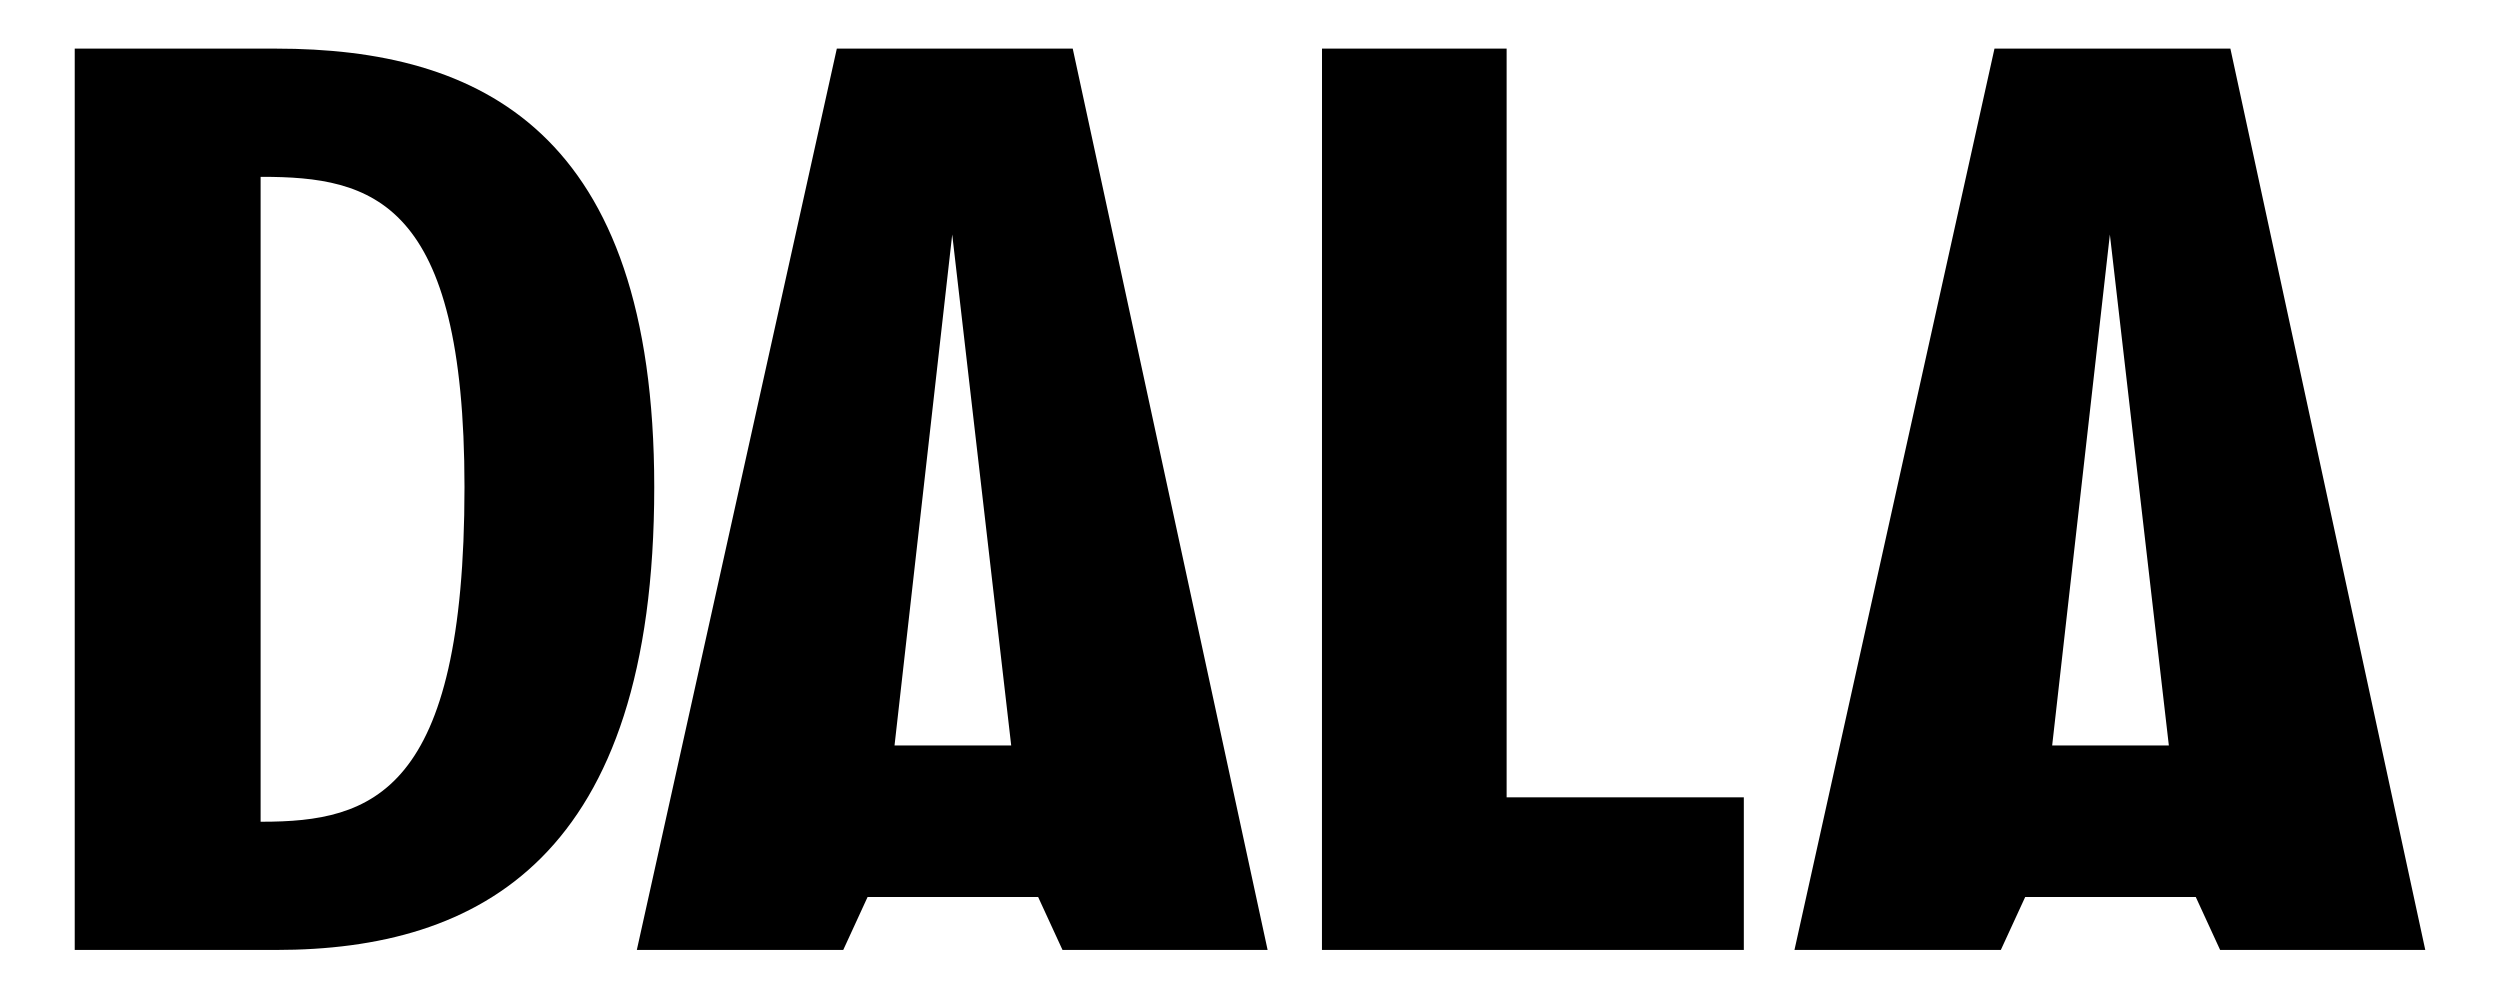
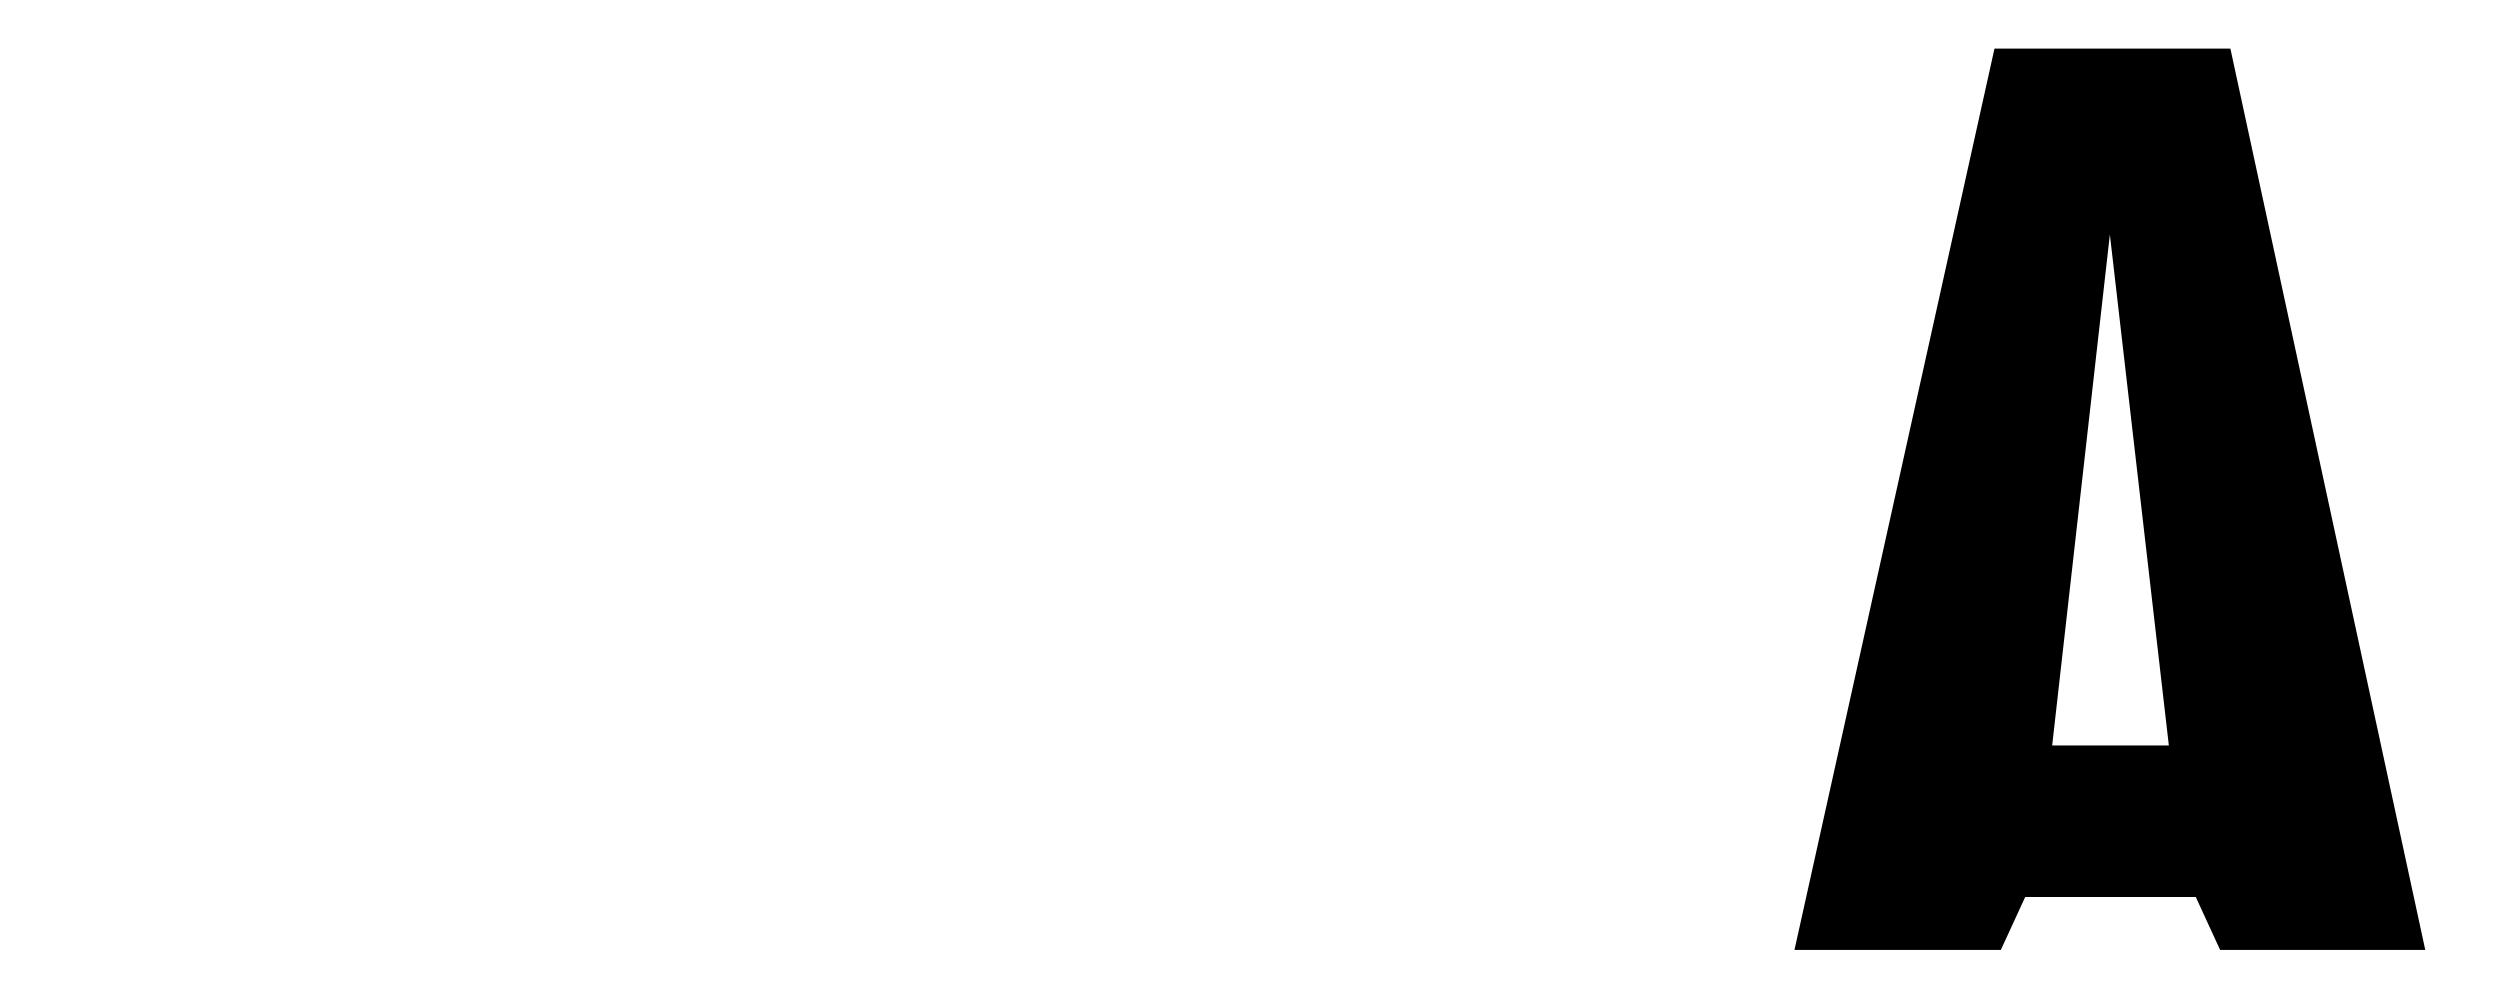
<svg xmlns="http://www.w3.org/2000/svg" id="Layer_1" data-name="Layer 1" viewBox="0 0 1920 766.9">
-   <path d="M502.46,374.1c0,284.56-133.91,355.46-290.47,355.46H57.39V37.34H212C368.55,37.34,502.46,100.36,502.46,374.1ZM201.15,135.81h-1V631.09h1c84.68,0,155.58-21.66,155.58-257C356.73,153.53,285.83,135.81,201.15,135.81Z" />
-   <path d="M666.31,688.89l-18.7,40.67H489.08L642.68,37.34H823.86L973.53,729.56H816l-18.71-40.67ZM687,572.5H776.6L731.3,180.12Z" />
-   <path d="M1015.3,37.34h141.79v575h182.17V729.56h-324Z" />
  <path d="M1686.35,688.89h-131l-18.71,40.67H1378.15L1531.76,37.34h181.18l149.67,692.22H1705.06ZM1576.07,572.5h89.6l-45.29-392.38Z" />
</svg>